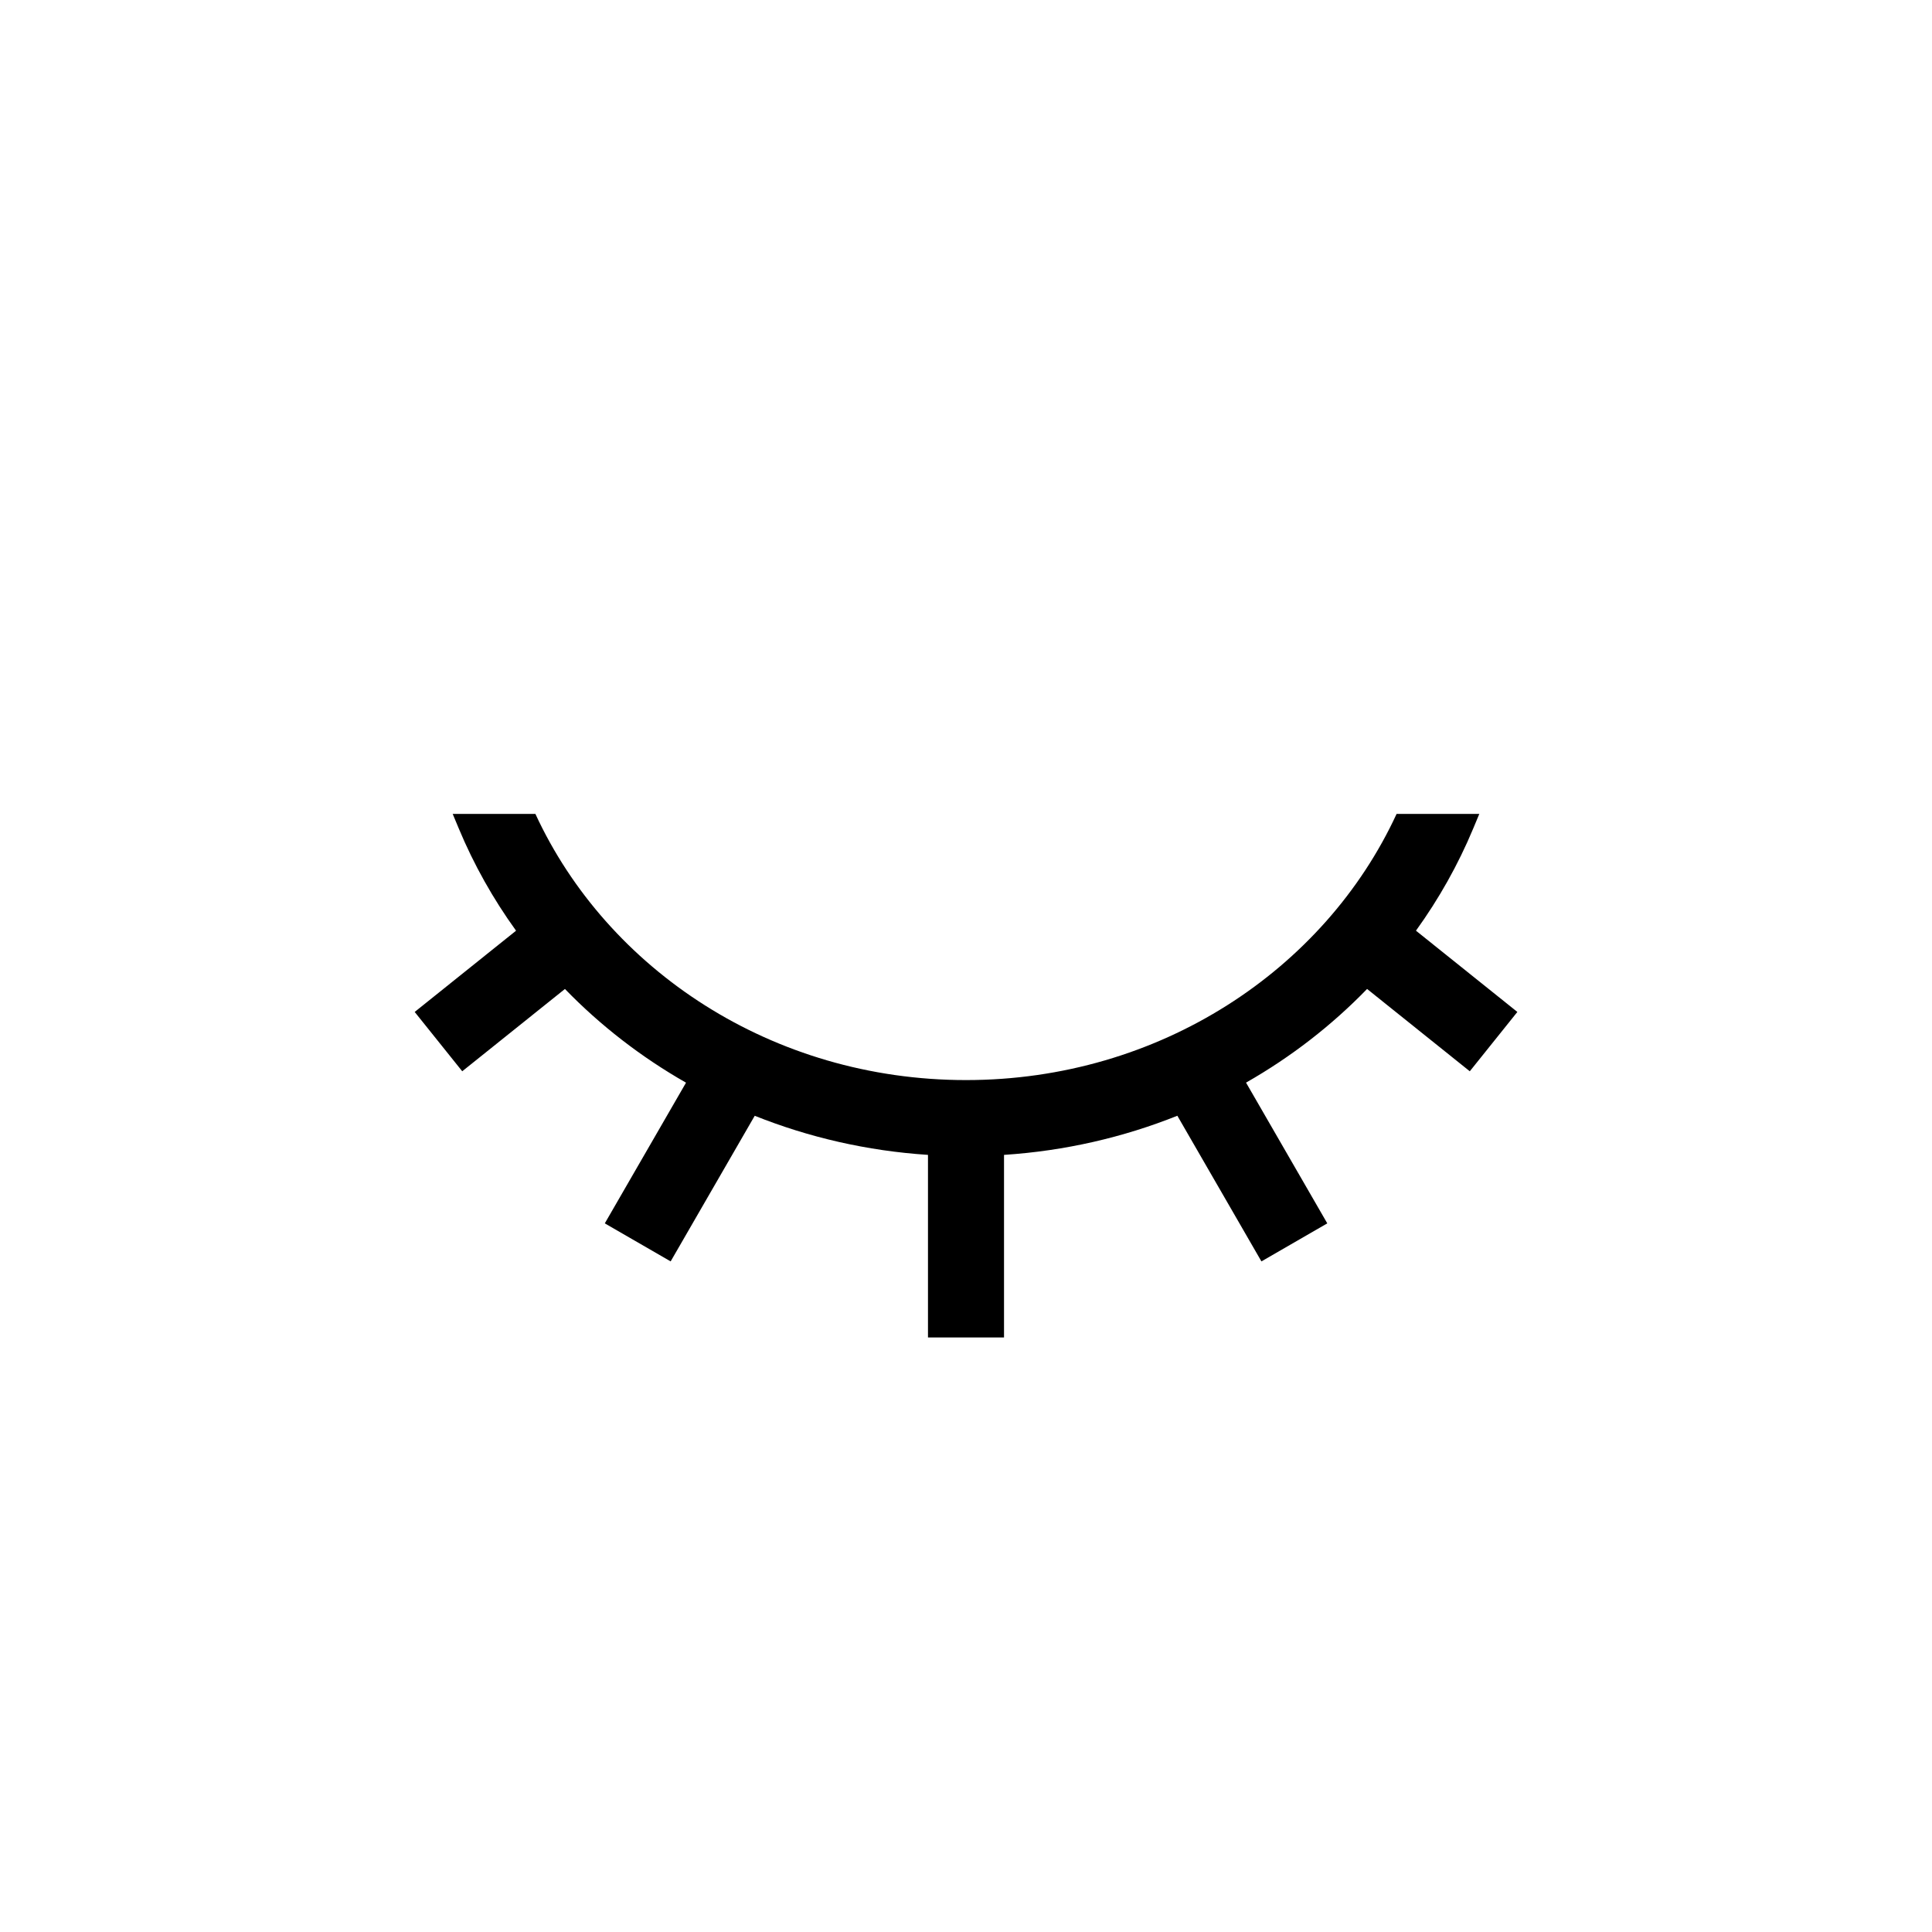
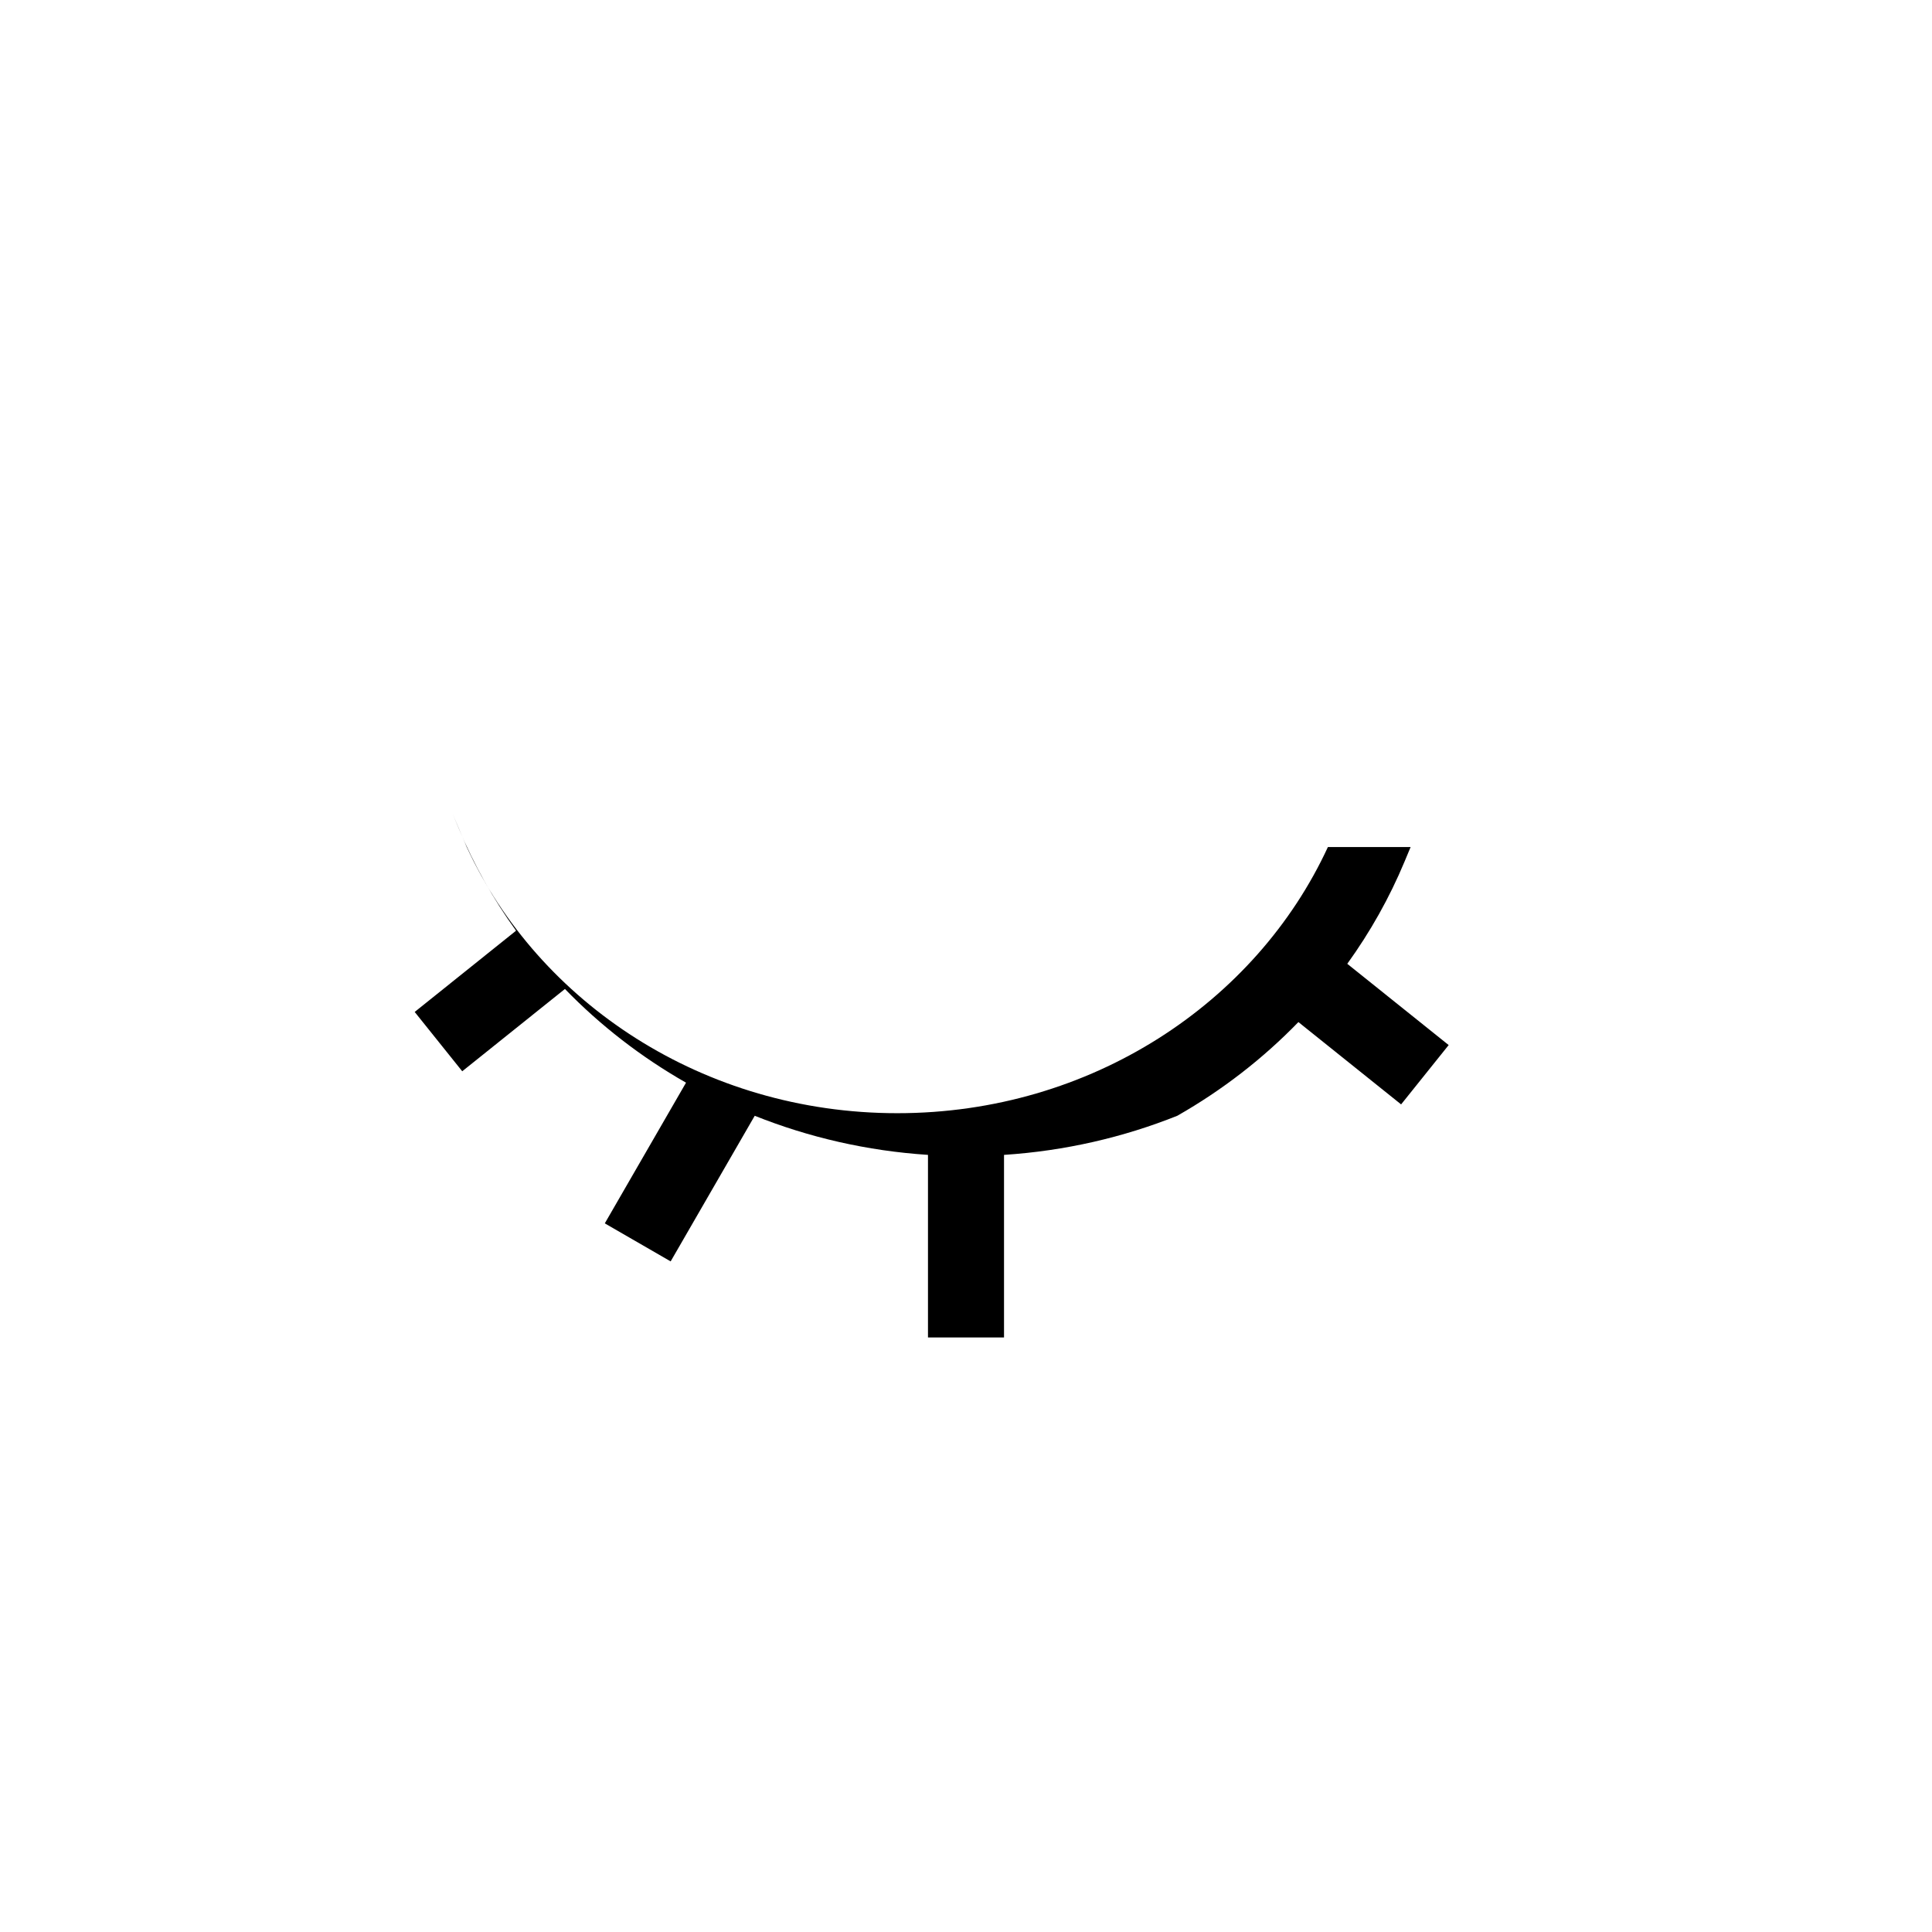
<svg xmlns="http://www.w3.org/2000/svg" fill="#000000" width="800px" height="800px" version="1.1" viewBox="144 144 512 512">
-   <path d="m263.97 359.7 1.598 3.832c4.012 9.625 9.125 18.707 15.191 27.113l-26.863 21.531 12.602 15.723 27.215-21.812c9.371 9.664 20.18 18.043 32.09 24.832l-21.527 37.285 17.453 10.078 22.281-38.59c14.289 5.711 29.742 9.305 45.914 10.363v48.379h20.152v-48.379c16.18-1.059 31.637-4.652 45.934-10.371l22.281 38.598 17.453-10.078-21.531-37.297c11.91-6.785 22.711-15.16 32.078-24.824l27.219 21.816 12.605-15.723-26.871-21.535c6.066-8.406 11.18-17.488 15.188-27.109l1.598-3.832h-21.922c-19.051 41.246-62.738 70.531-114.11 70.531-51.371 0-95.059-29.285-114.11-70.531z" />
+   <path d="m263.97 359.7 1.598 3.832c4.012 9.625 9.125 18.707 15.191 27.113l-26.863 21.531 12.602 15.723 27.215-21.812c9.371 9.664 20.18 18.043 32.09 24.832l-21.527 37.285 17.453 10.078 22.281-38.59c14.289 5.711 29.742 9.305 45.914 10.363v48.379h20.152v-48.379c16.18-1.059 31.637-4.652 45.934-10.371c11.91-6.785 22.711-15.16 32.078-24.824l27.219 21.816 12.605-15.723-26.871-21.535c6.066-8.406 11.18-17.488 15.188-27.109l1.598-3.832h-21.922c-19.051 41.246-62.738 70.531-114.11 70.531-51.371 0-95.059-29.285-114.11-70.531z" />
</svg>